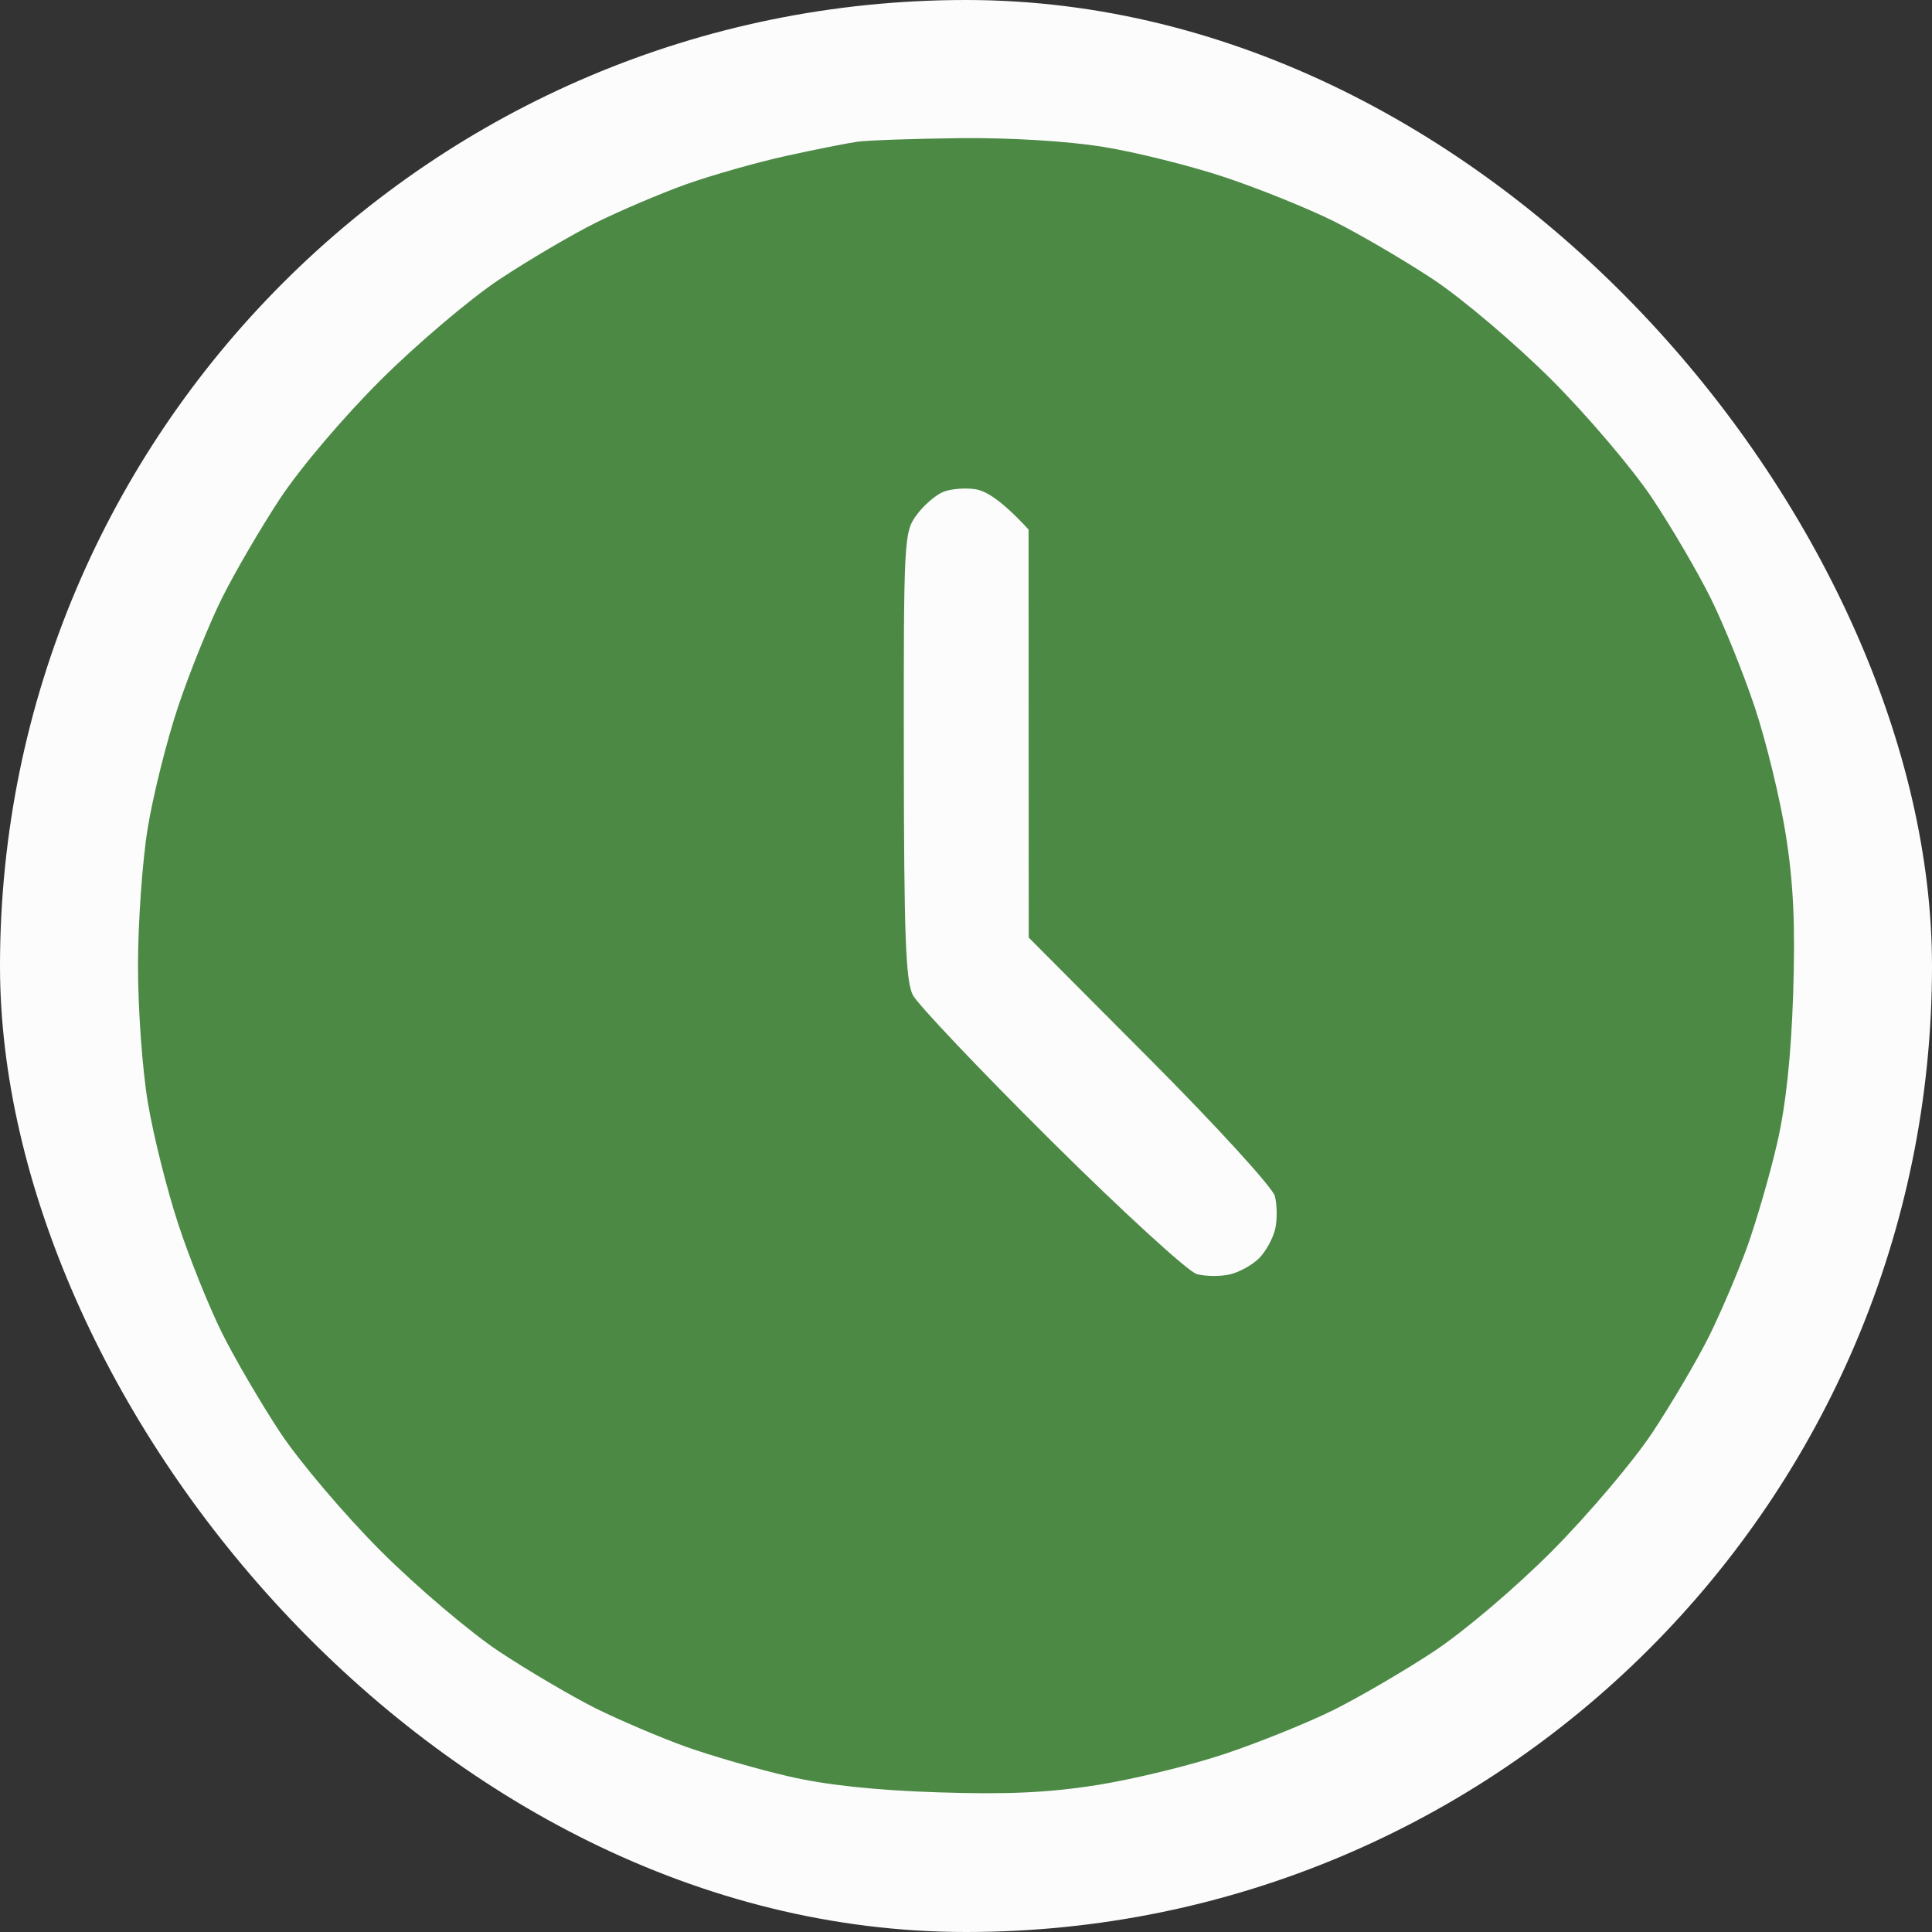
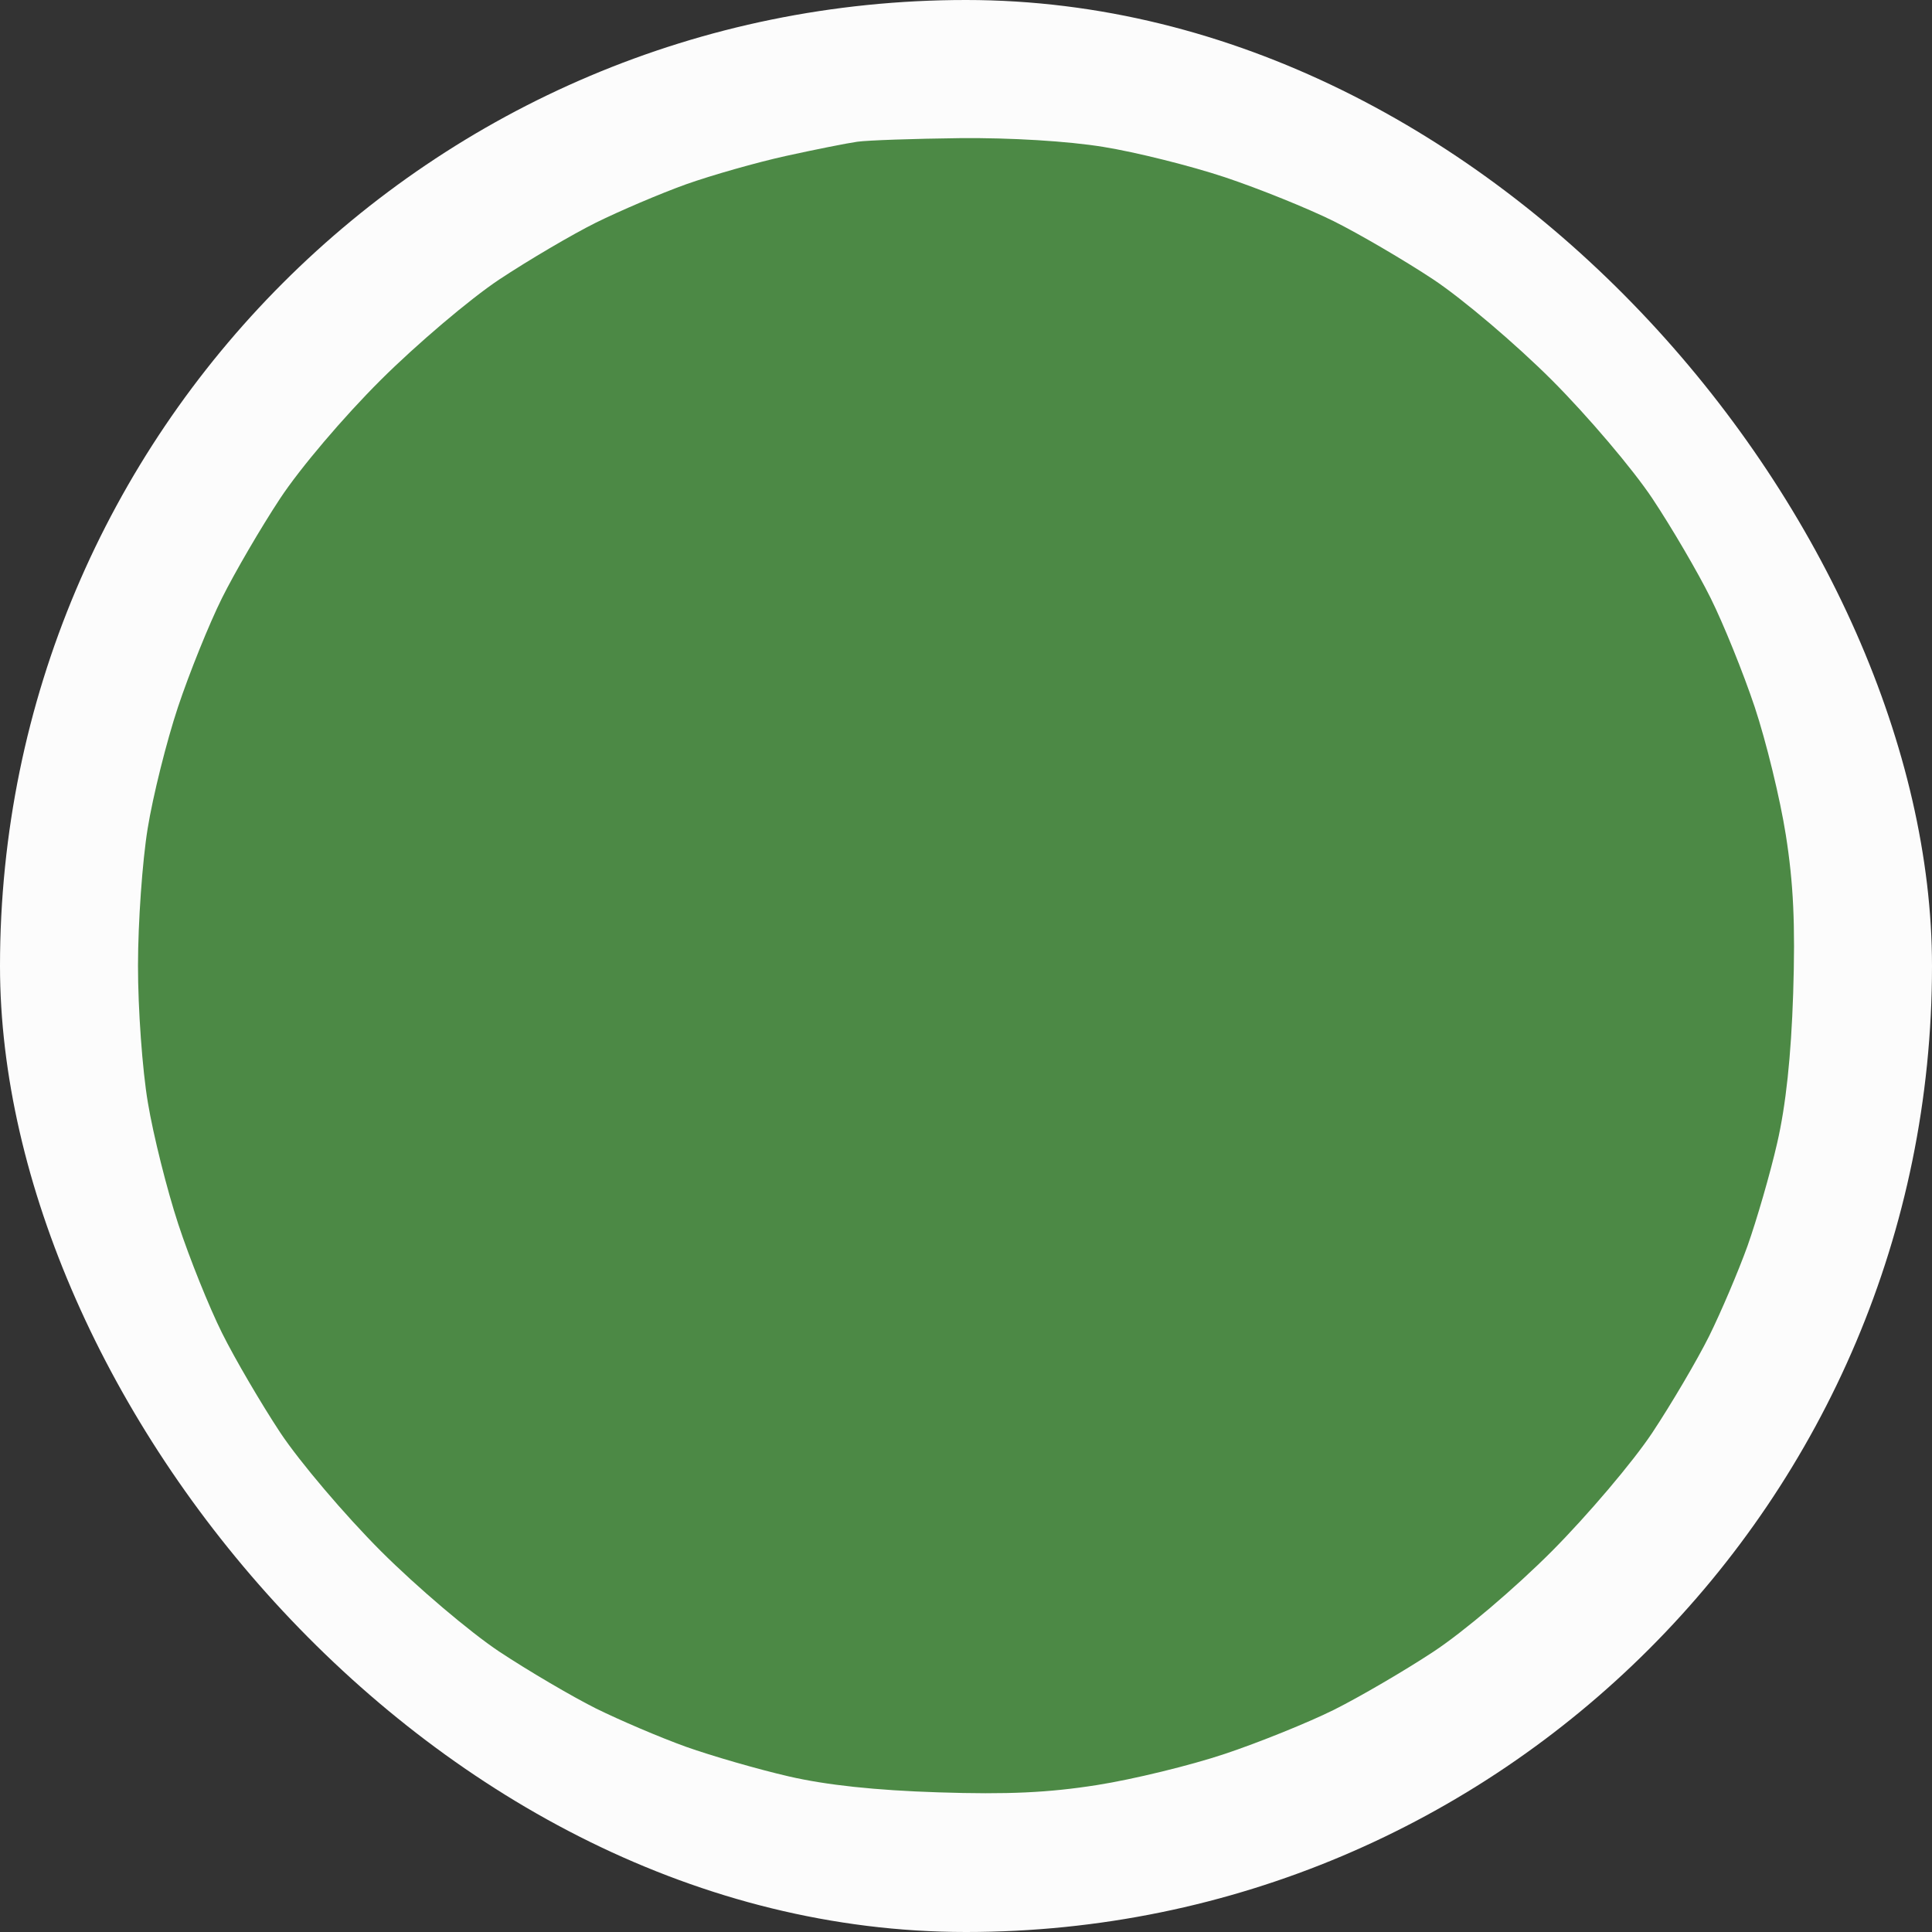
<svg xmlns="http://www.w3.org/2000/svg" width="28" height="28" viewBox="0 0 28 28" fill="none">
  <rect x="0" y="0" width="28" height="28" fill="#333333" stroke="none" />
  <rect width="28" height="28" rx="14" fill="#FCFCFC" />
  <path d="M11.387 2.261C11.809 2.168 12.276 2.075 12.425 2.054C12.574 2.033 13.244 2.01 13.914 2.002C14.646 1.995 15.476 2.045 15.99 2.129C16.462 2.205 17.254 2.403 17.75 2.568C18.247 2.734 18.957 3.021 19.33 3.206C19.702 3.392 20.352 3.772 20.774 4.051C21.199 4.334 21.964 4.983 22.49 5.508C23.015 6.034 23.664 6.799 23.947 7.224C24.227 7.645 24.607 8.295 24.792 8.668C24.977 9.04 25.265 9.751 25.431 10.248C25.596 10.744 25.799 11.576 25.881 12.098C25.992 12.8 26.02 13.397 25.988 14.4C25.958 15.309 25.882 16.02 25.756 16.566C25.654 17.013 25.459 17.682 25.327 18.055C25.193 18.427 24.942 19.016 24.77 19.364C24.597 19.711 24.227 20.34 23.947 20.763C23.667 21.185 23.011 21.958 22.49 22.482C21.948 23.025 21.212 23.649 20.774 23.938C20.352 24.216 19.702 24.595 19.33 24.781C18.957 24.966 18.247 25.253 17.75 25.419C17.254 25.585 16.422 25.788 15.9 25.87C15.198 25.981 14.601 26.009 13.598 25.976C12.689 25.947 11.978 25.871 11.432 25.745C10.985 25.642 10.315 25.448 9.943 25.316C9.57 25.182 8.982 24.931 8.634 24.759C8.287 24.585 7.657 24.215 7.235 23.936C6.81 23.653 6.045 23.004 5.519 22.479C4.994 21.953 4.345 21.188 4.062 20.763C3.783 20.34 3.403 19.691 3.218 19.319C3.032 18.946 2.746 18.236 2.583 17.739C2.42 17.243 2.221 16.45 2.143 15.979C2.063 15.508 1.999 14.614 2 13.993C2 13.373 2.063 12.479 2.14 12.008C2.216 11.537 2.414 10.744 2.579 10.248C2.745 9.751 3.032 9.04 3.217 8.668C3.403 8.295 3.782 7.645 4.06 7.224C4.349 6.786 4.973 6.05 5.517 5.508C6.04 4.987 6.814 4.331 7.235 4.051C7.657 3.772 8.287 3.401 8.634 3.228C8.982 3.056 9.57 2.805 9.943 2.671C10.315 2.539 10.966 2.354 11.387 2.261Z" fill="#4C8945" />
-   <path d="M13.283 7.465C13.386 7.324 13.56 7.173 13.67 7.129C13.78 7.084 13.991 7.067 14.14 7.091C14.289 7.114 14.523 7.256 14.907 7.675L14.909 13.588L16.662 15.348C17.626 16.315 18.442 17.21 18.476 17.333C18.509 17.458 18.512 17.671 18.482 17.807C18.452 17.944 18.346 18.137 18.247 18.236C18.148 18.335 17.954 18.441 17.818 18.471C17.682 18.501 17.469 18.499 17.344 18.465C17.221 18.431 16.273 17.564 15.238 16.537C14.205 15.511 13.302 14.559 13.23 14.422C13.126 14.221 13.101 13.559 13.099 10.947C13.096 7.82 13.101 7.712 13.283 7.465Z" fill="#FCFCFC" />
</svg>